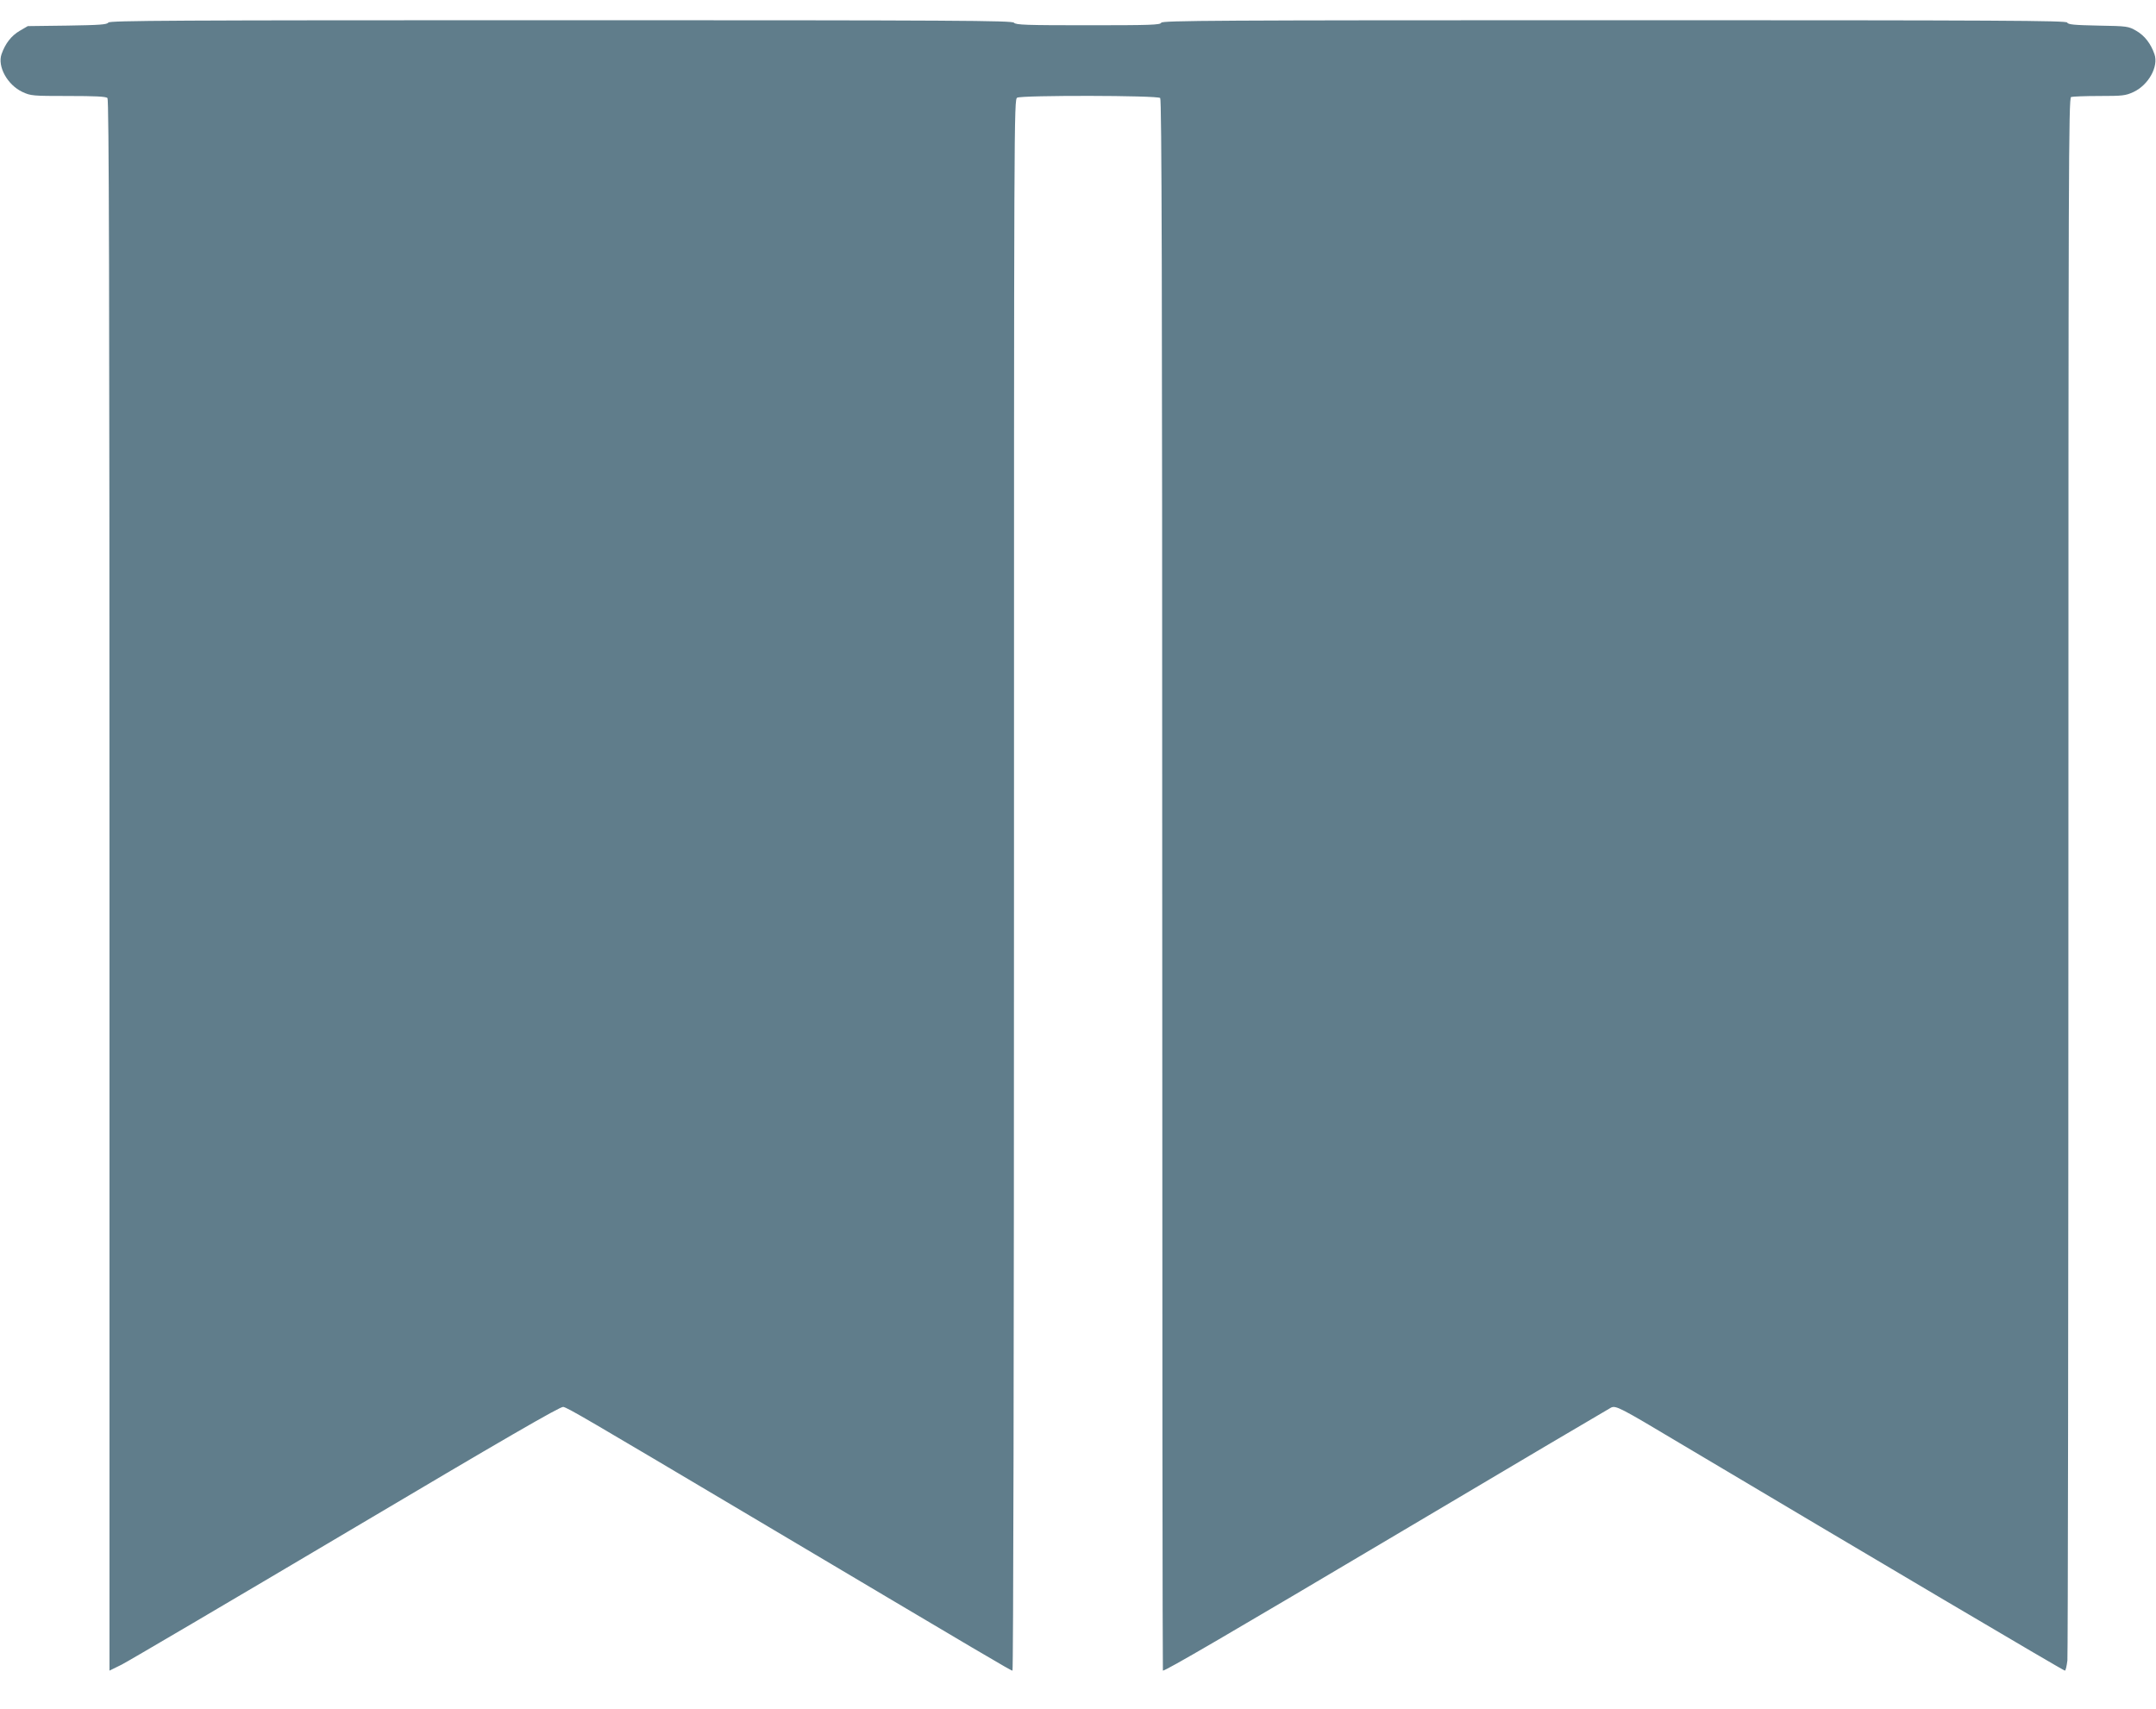
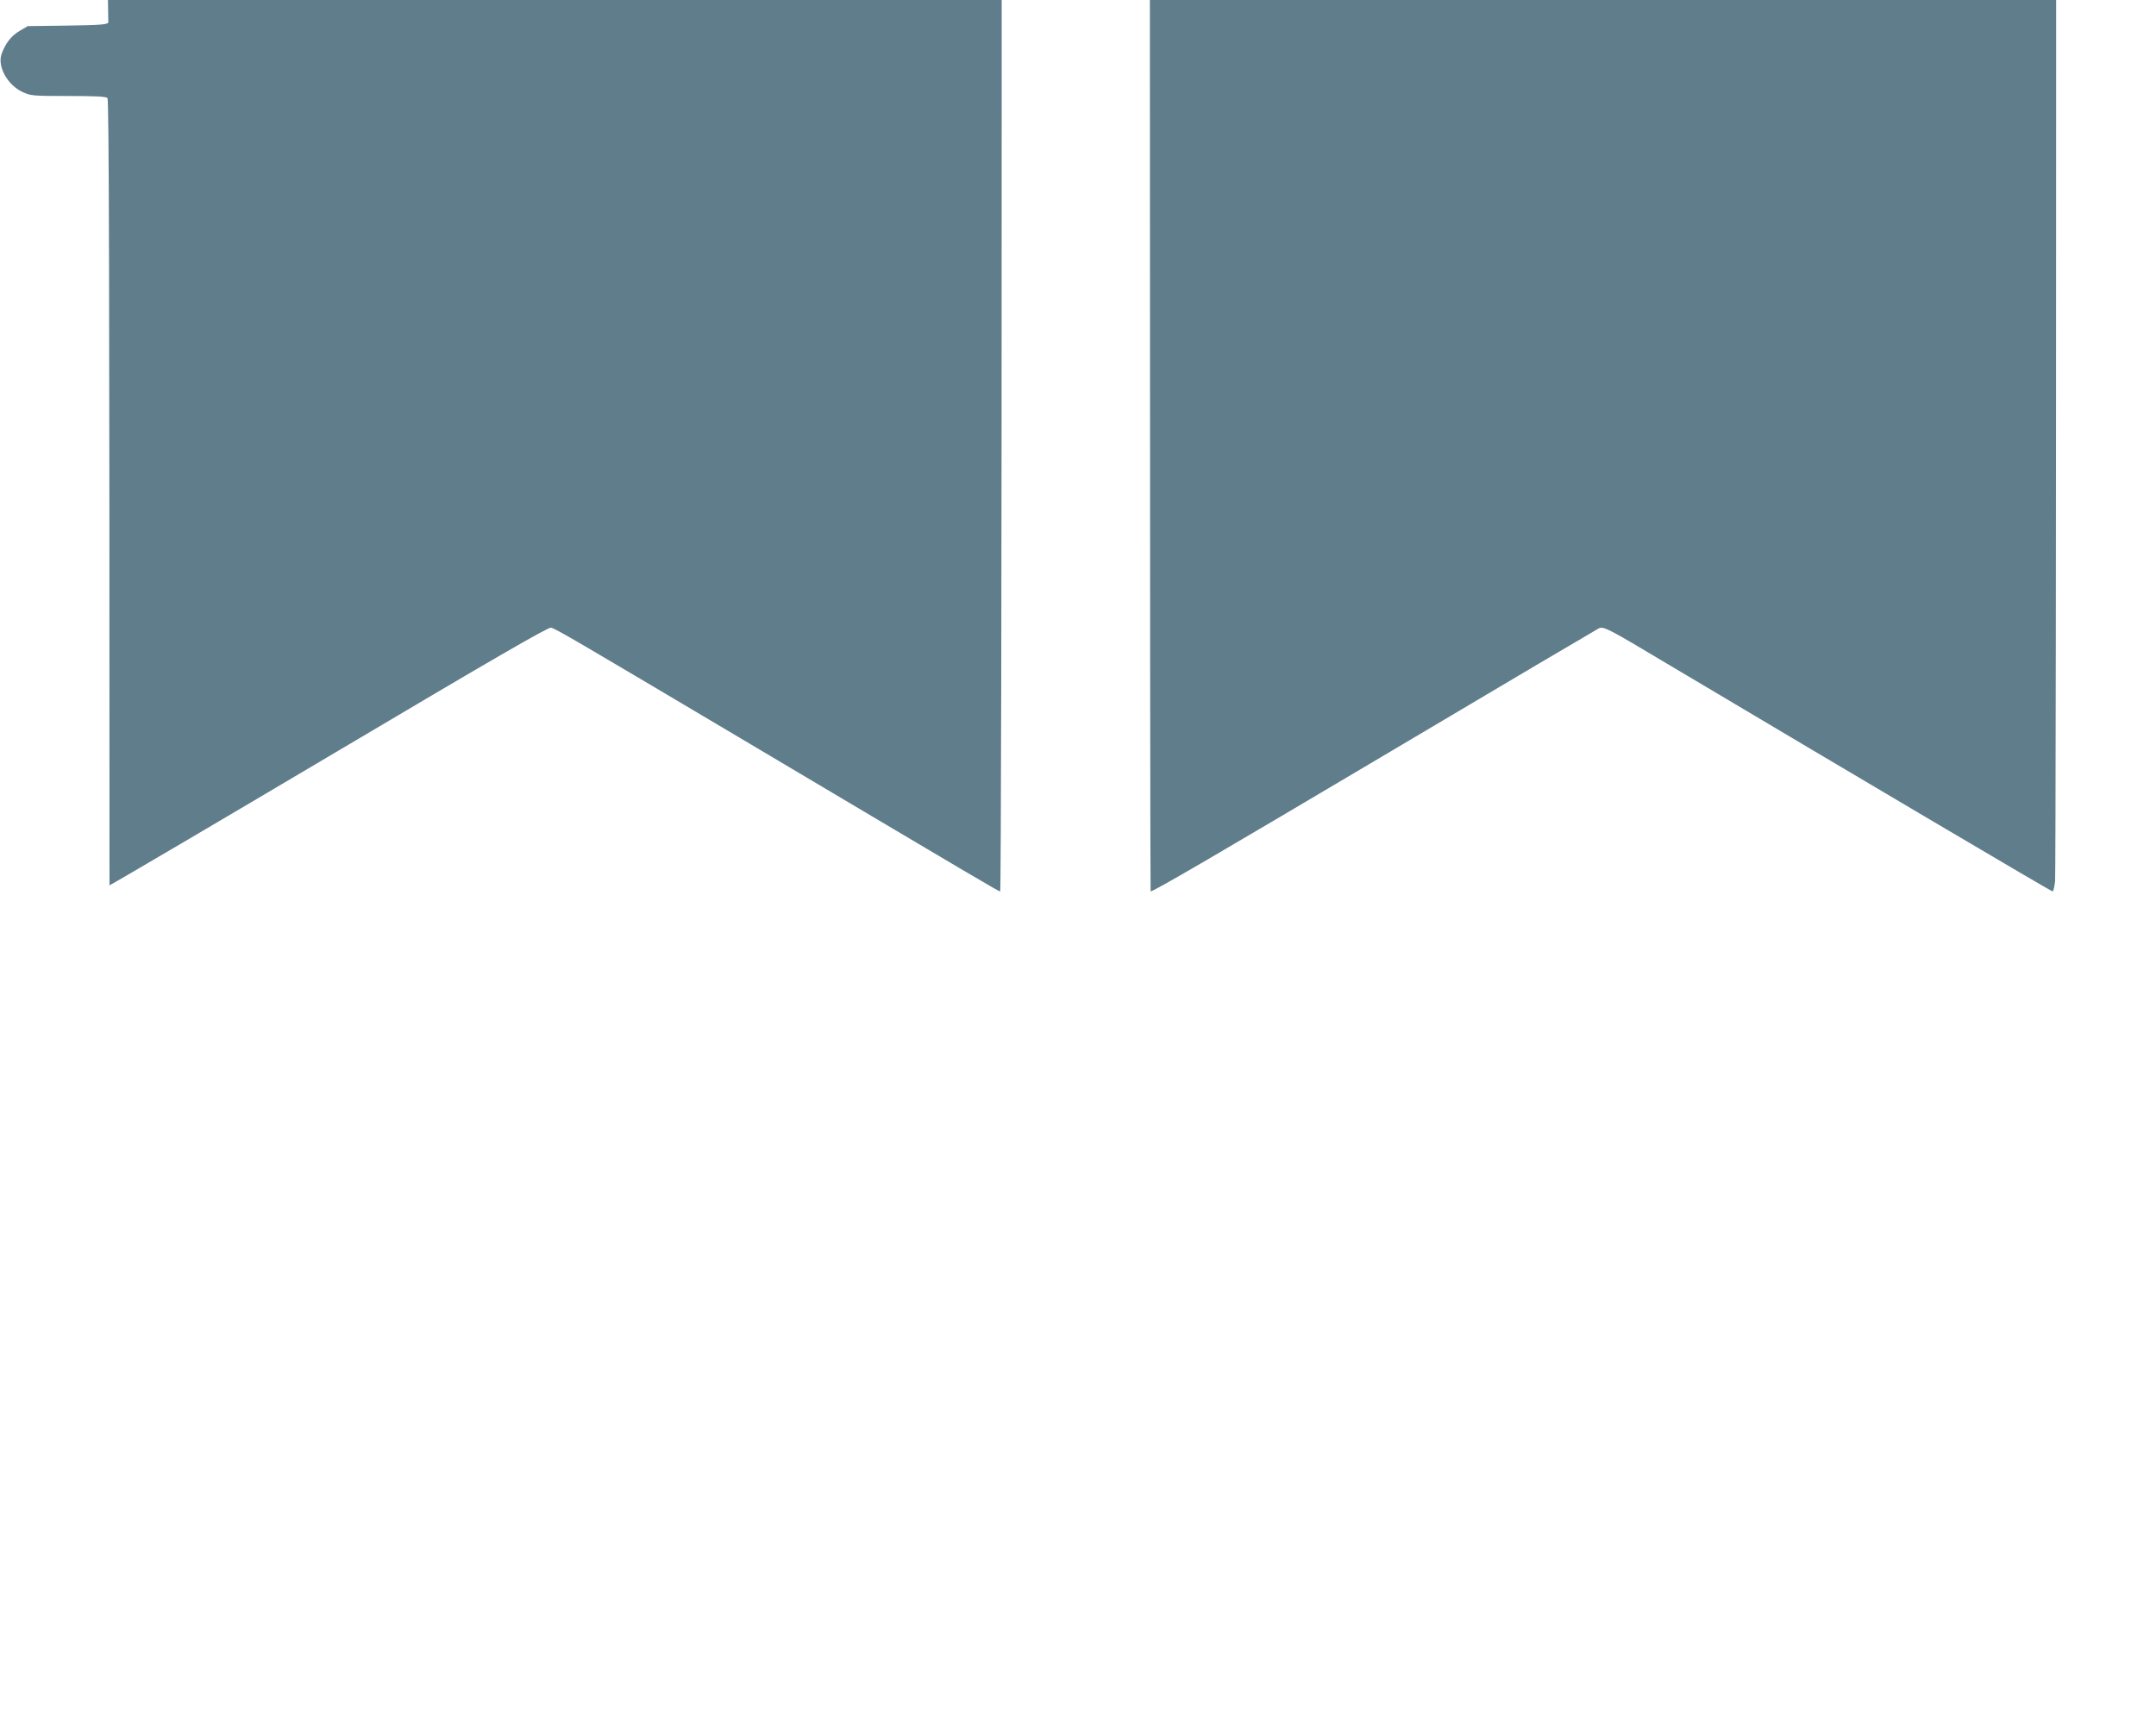
<svg xmlns="http://www.w3.org/2000/svg" version="1.0" width="1280pt" height="1015pt" viewBox="0 0 1280 1015" preserveAspectRatio="xMidYMid meet">
  <g transform="translate(0,1015) scale(0.1,-0.1)" fill="#607d8b" stroke="none">
-     <path d="M643 10016 c-7 -12 -52 -15 -243 -18 l-235 -3 -48 -28 c-50 -29 -86 -76 -108 -139 -25 -73 35 -182 124 -224 50 -23 60 -24 272 -24 159 0 224 -3 233 -12 9 -9 12 -1062 12 -4675 l0 -4663 73 36 c39 20 641 374 1336 786 937 556 1269 748 1285 744 30 -7 127 -64 1126 -657 1418 -842 1531 -909 1541 -909 5 0 9 1860 9 4665 0 4601 0 4664 19 4675 30 15 833 14 849 -2 9 -9 12 -1062 12 -4675 0 -2565 2 -4663 4 -4663 18 0 380 211 1430 834 665 395 1219 722 1231 728 29 13 54 0 407 -211 1138 -677 2278 -1351 2287 -1351 5 0 11 28 15 61 3 34 6 2135 6 4669 0 4193 1 4608 16 4614 9 3 84 6 167 6 140 0 156 2 204 24 89 42 149 151 124 224 -22 63 -58 110 -108 139 -47 27 -52 28 -226 31 -142 3 -179 6 -184 18 -4 12 -382 14 -2689 14 -2377 0 -2685 -2 -2690 -15 -5 -13 -63 -15 -434 -15 -368 0 -429 2 -440 15 -11 13 -322 15 -2691 15 -2313 0 -2679 -2 -2686 -14z" />
+     <path d="M643 10016 c-7 -12 -52 -15 -243 -18 l-235 -3 -48 -28 c-50 -29 -86 -76 -108 -139 -25 -73 35 -182 124 -224 50 -23 60 -24 272 -24 159 0 224 -3 233 -12 9 -9 12 -1062 12 -4675 c39 20 641 374 1336 786 937 556 1269 748 1285 744 30 -7 127 -64 1126 -657 1418 -842 1531 -909 1541 -909 5 0 9 1860 9 4665 0 4601 0 4664 19 4675 30 15 833 14 849 -2 9 -9 12 -1062 12 -4675 0 -2565 2 -4663 4 -4663 18 0 380 211 1430 834 665 395 1219 722 1231 728 29 13 54 0 407 -211 1138 -677 2278 -1351 2287 -1351 5 0 11 28 15 61 3 34 6 2135 6 4669 0 4193 1 4608 16 4614 9 3 84 6 167 6 140 0 156 2 204 24 89 42 149 151 124 224 -22 63 -58 110 -108 139 -47 27 -52 28 -226 31 -142 3 -179 6 -184 18 -4 12 -382 14 -2689 14 -2377 0 -2685 -2 -2690 -15 -5 -13 -63 -15 -434 -15 -368 0 -429 2 -440 15 -11 13 -322 15 -2691 15 -2313 0 -2679 -2 -2686 -14z" />
  </g>
</svg>